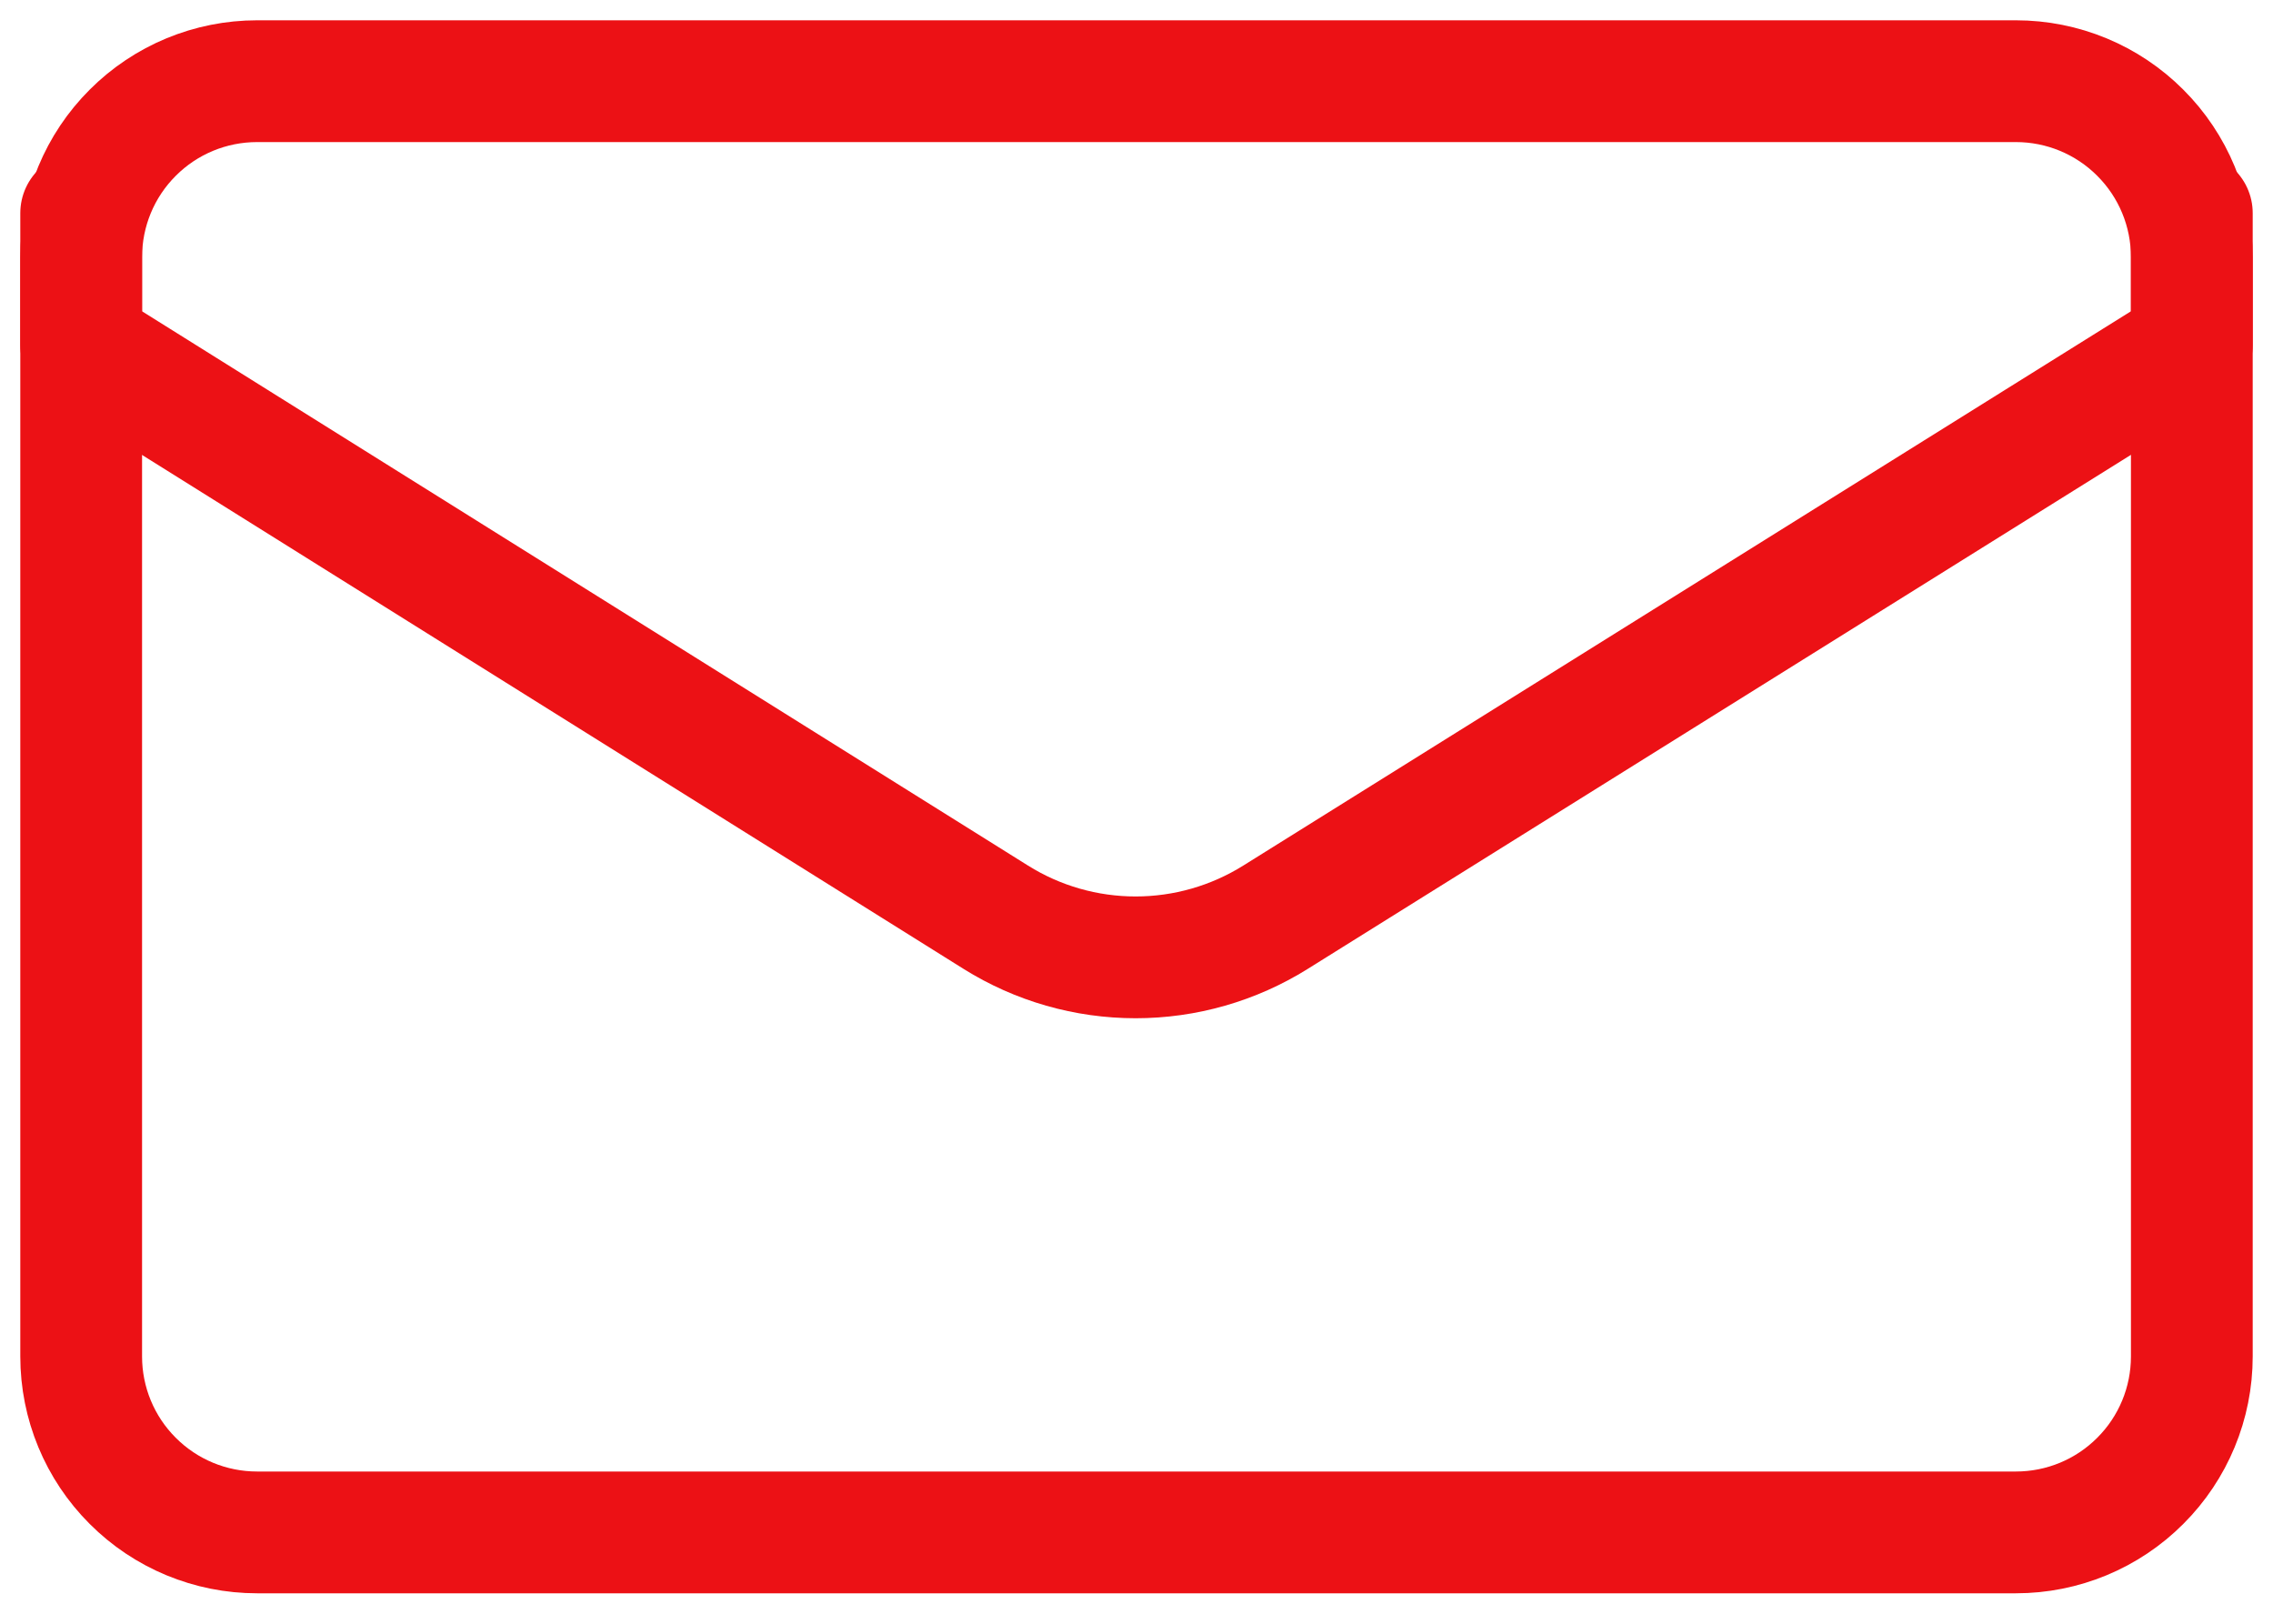
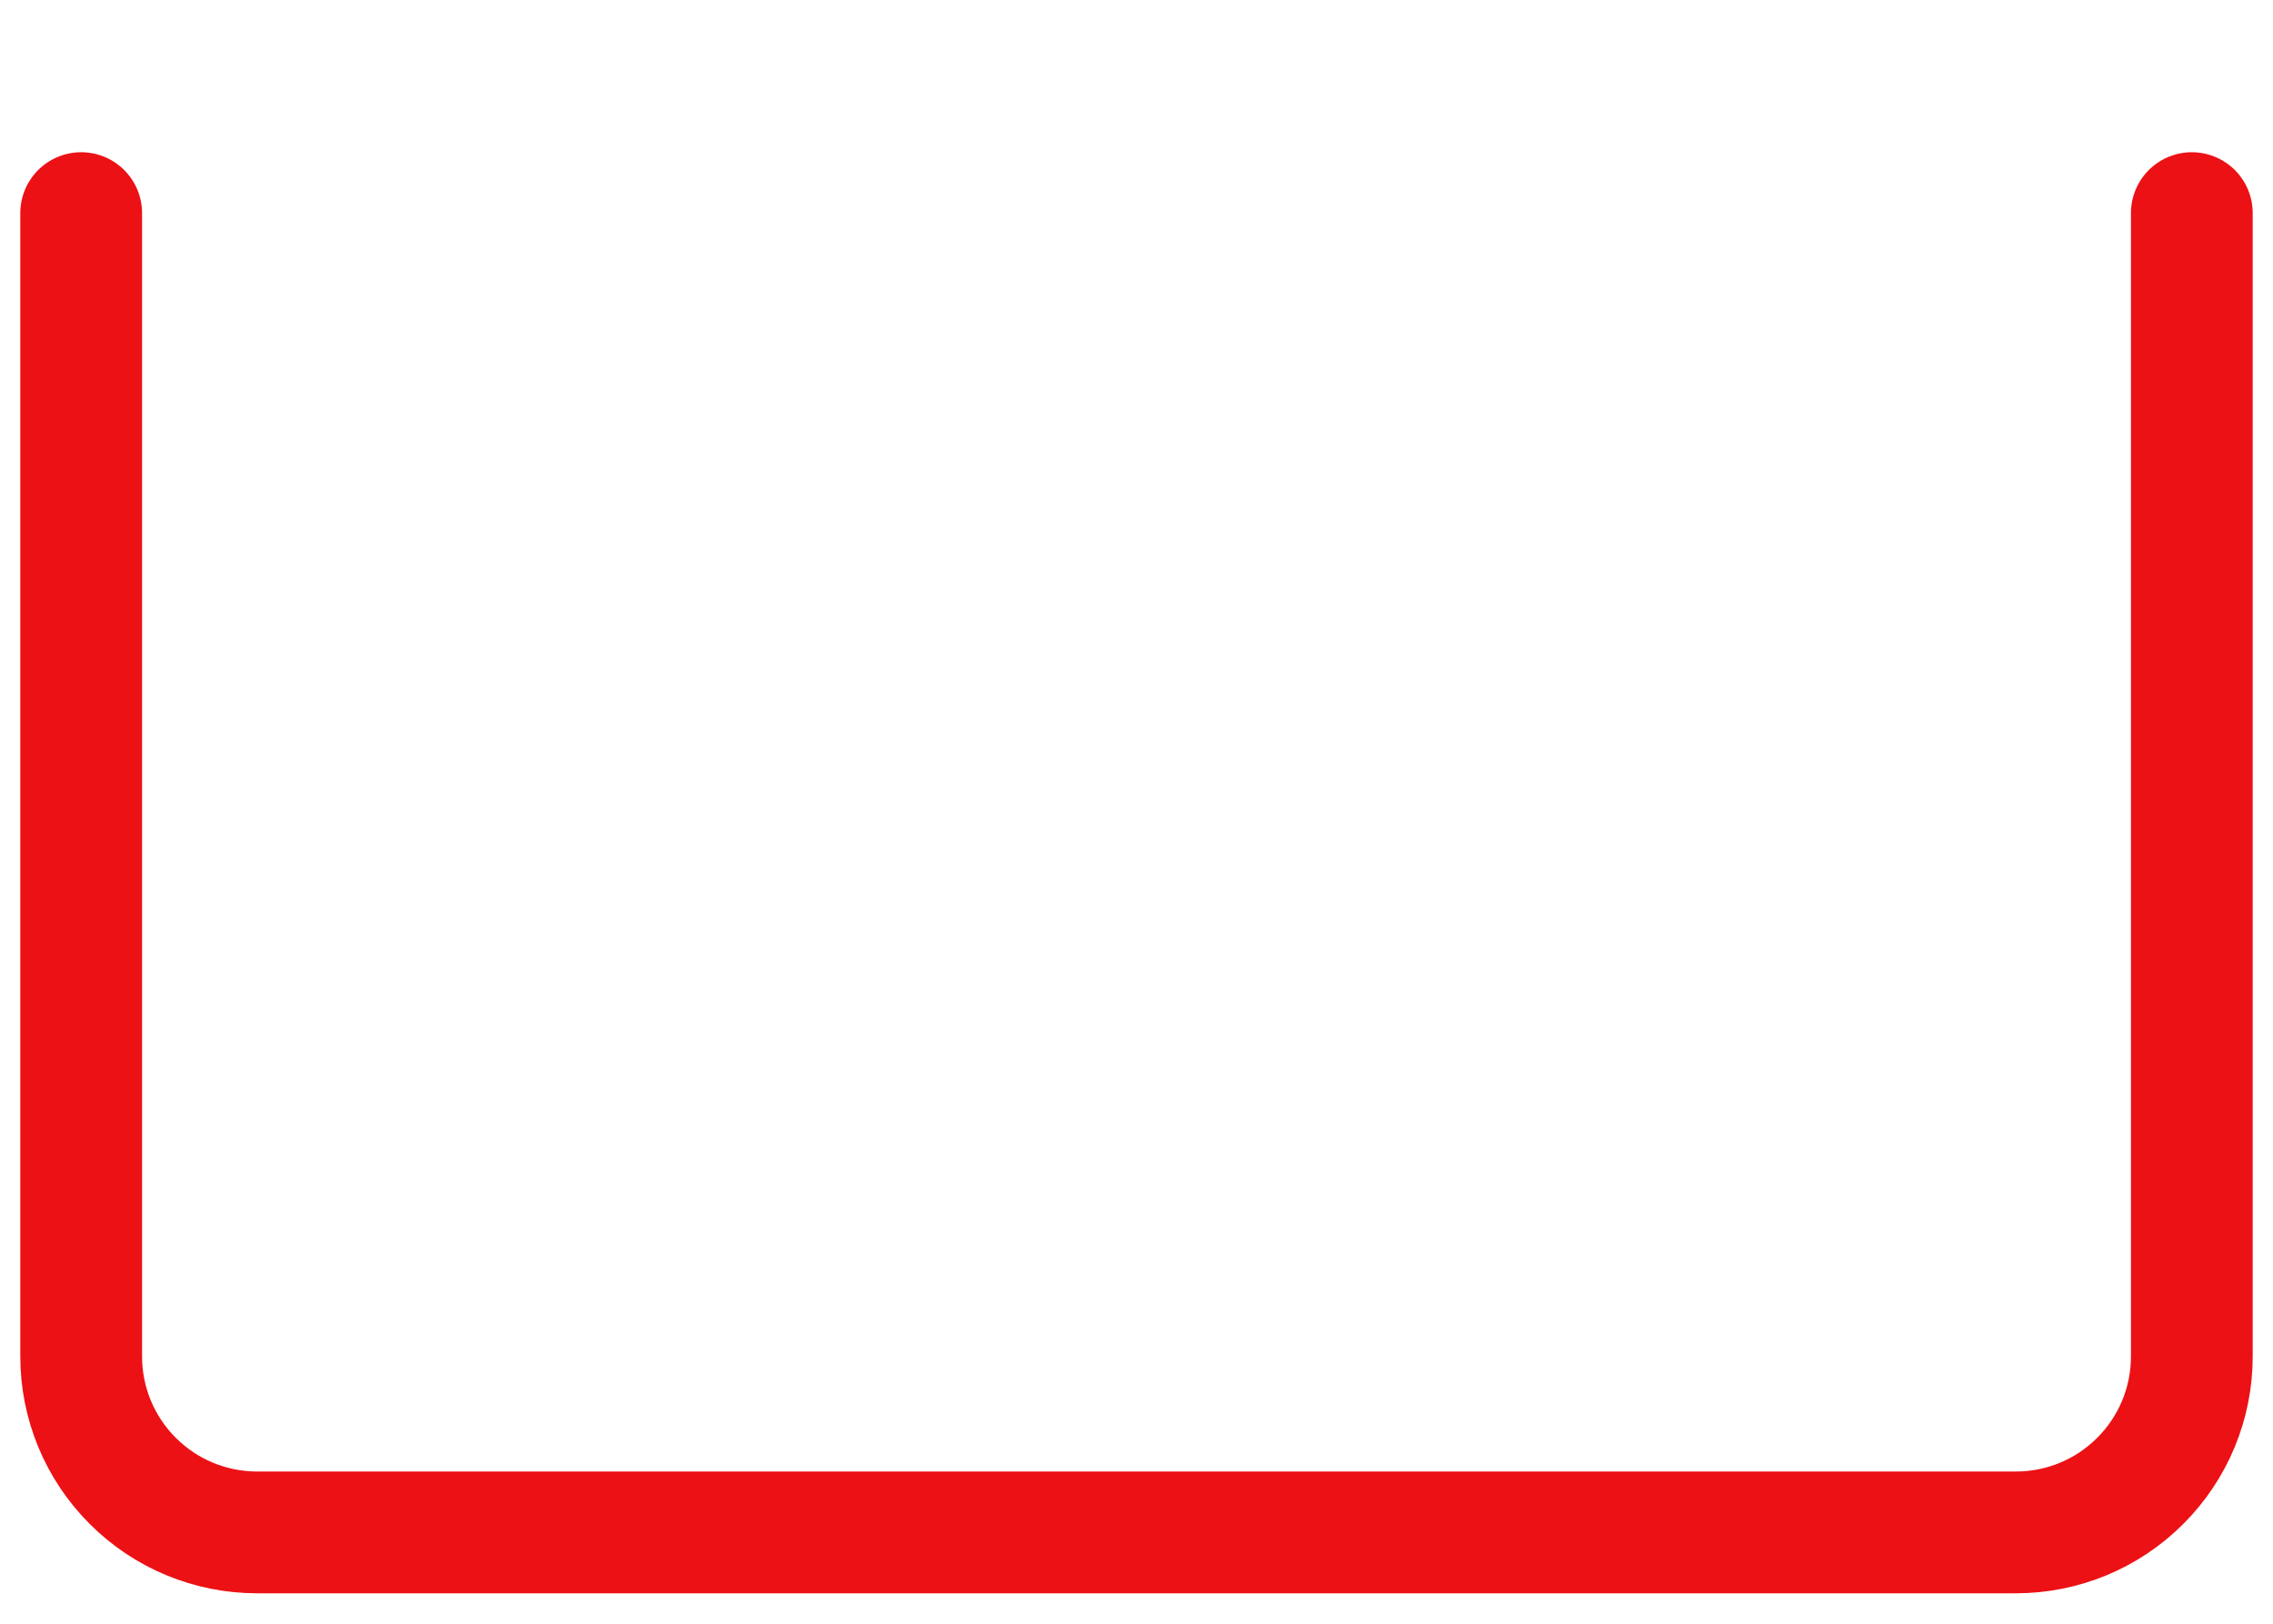
<svg xmlns="http://www.w3.org/2000/svg" width="28" height="20" viewBox="0 0 28 20" fill="none">
  <path d="M27 2.625V16.708C27 17.283 26.772 17.834 26.365 18.24C25.959 18.647 25.408 18.875 24.833 18.875H3.167C2.592 18.875 2.041 18.647 1.635 18.24C1.228 17.834 1 17.283 1 16.708V2.625" stroke="#EC1115" stroke-width="1.5" stroke-linecap="round" stroke-linejoin="round" />
-   <path d="M27 4.25V3.167C27 2.592 26.772 2.041 26.365 1.635C25.959 1.228 25.408 1 24.833 1H3.167C2.592 1 2.041 1.228 1.635 1.635C1.228 2.041 1 2.592 1 3.167V4.25L12.267 11.298C12.783 11.621 13.38 11.792 13.989 11.792C14.598 11.792 15.195 11.621 15.712 11.298L27 4.25Z" stroke="#EC1115" stroke-width="1.5" stroke-linecap="round" stroke-linejoin="round" />
</svg>